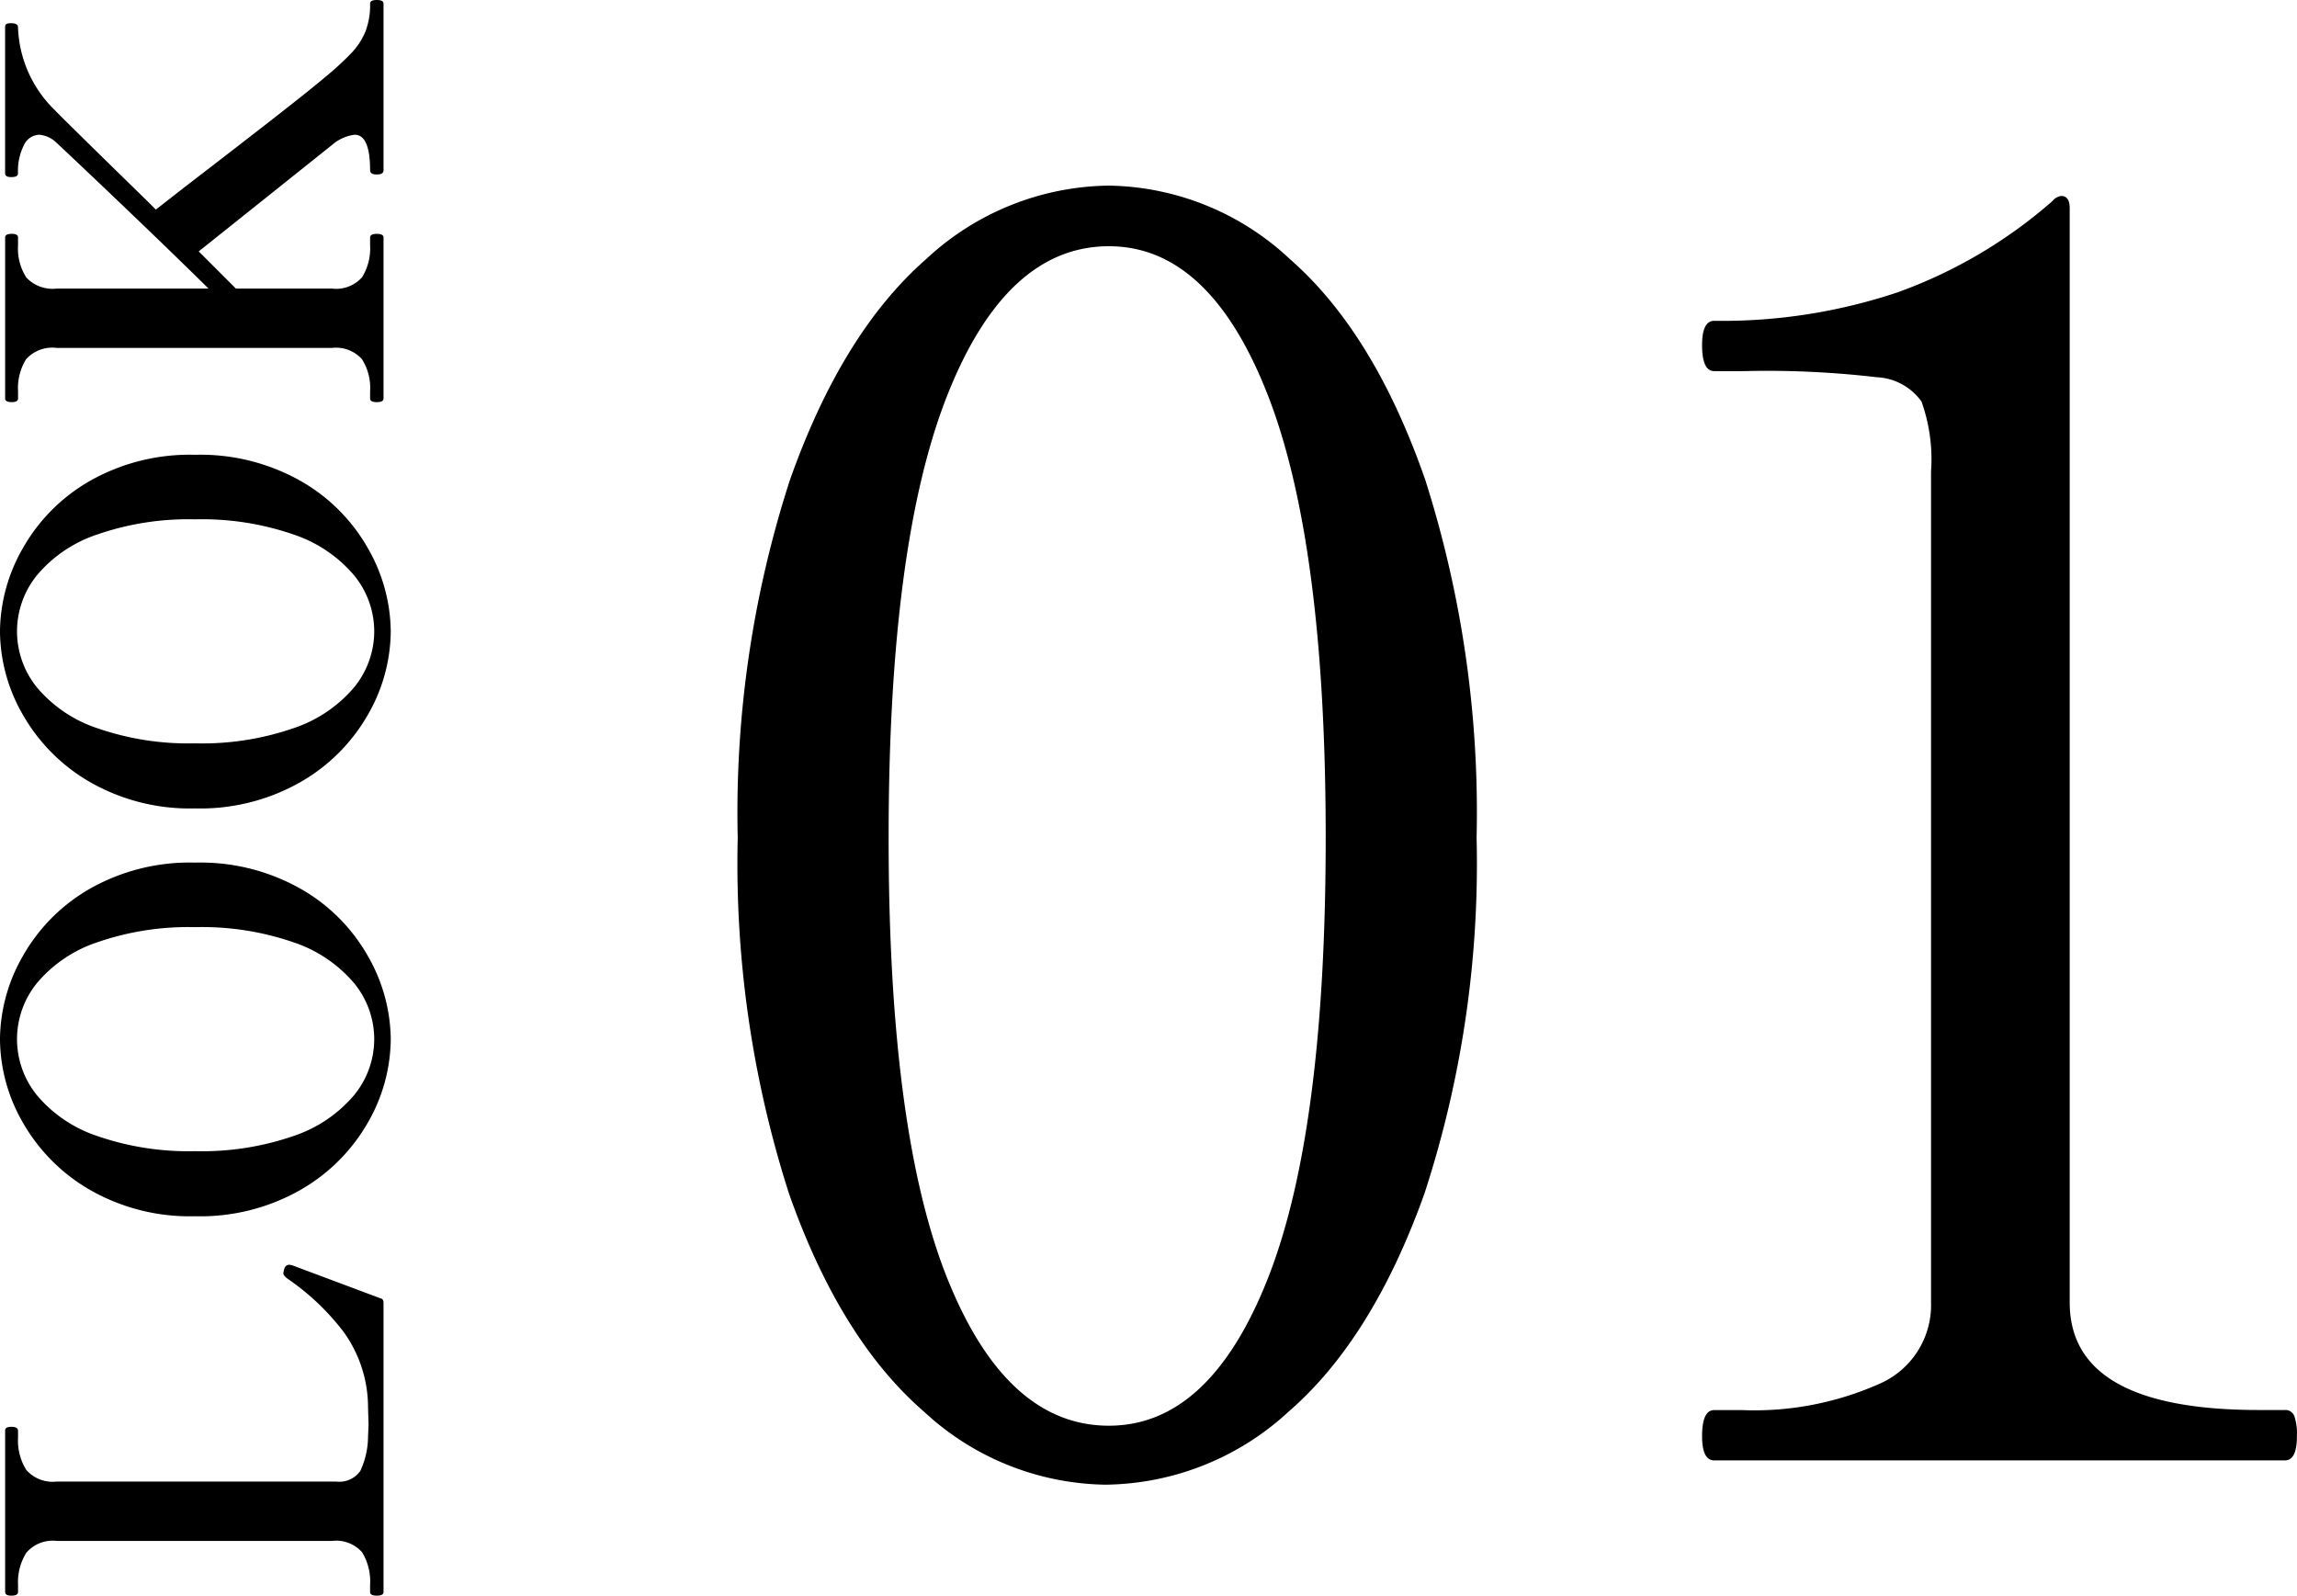
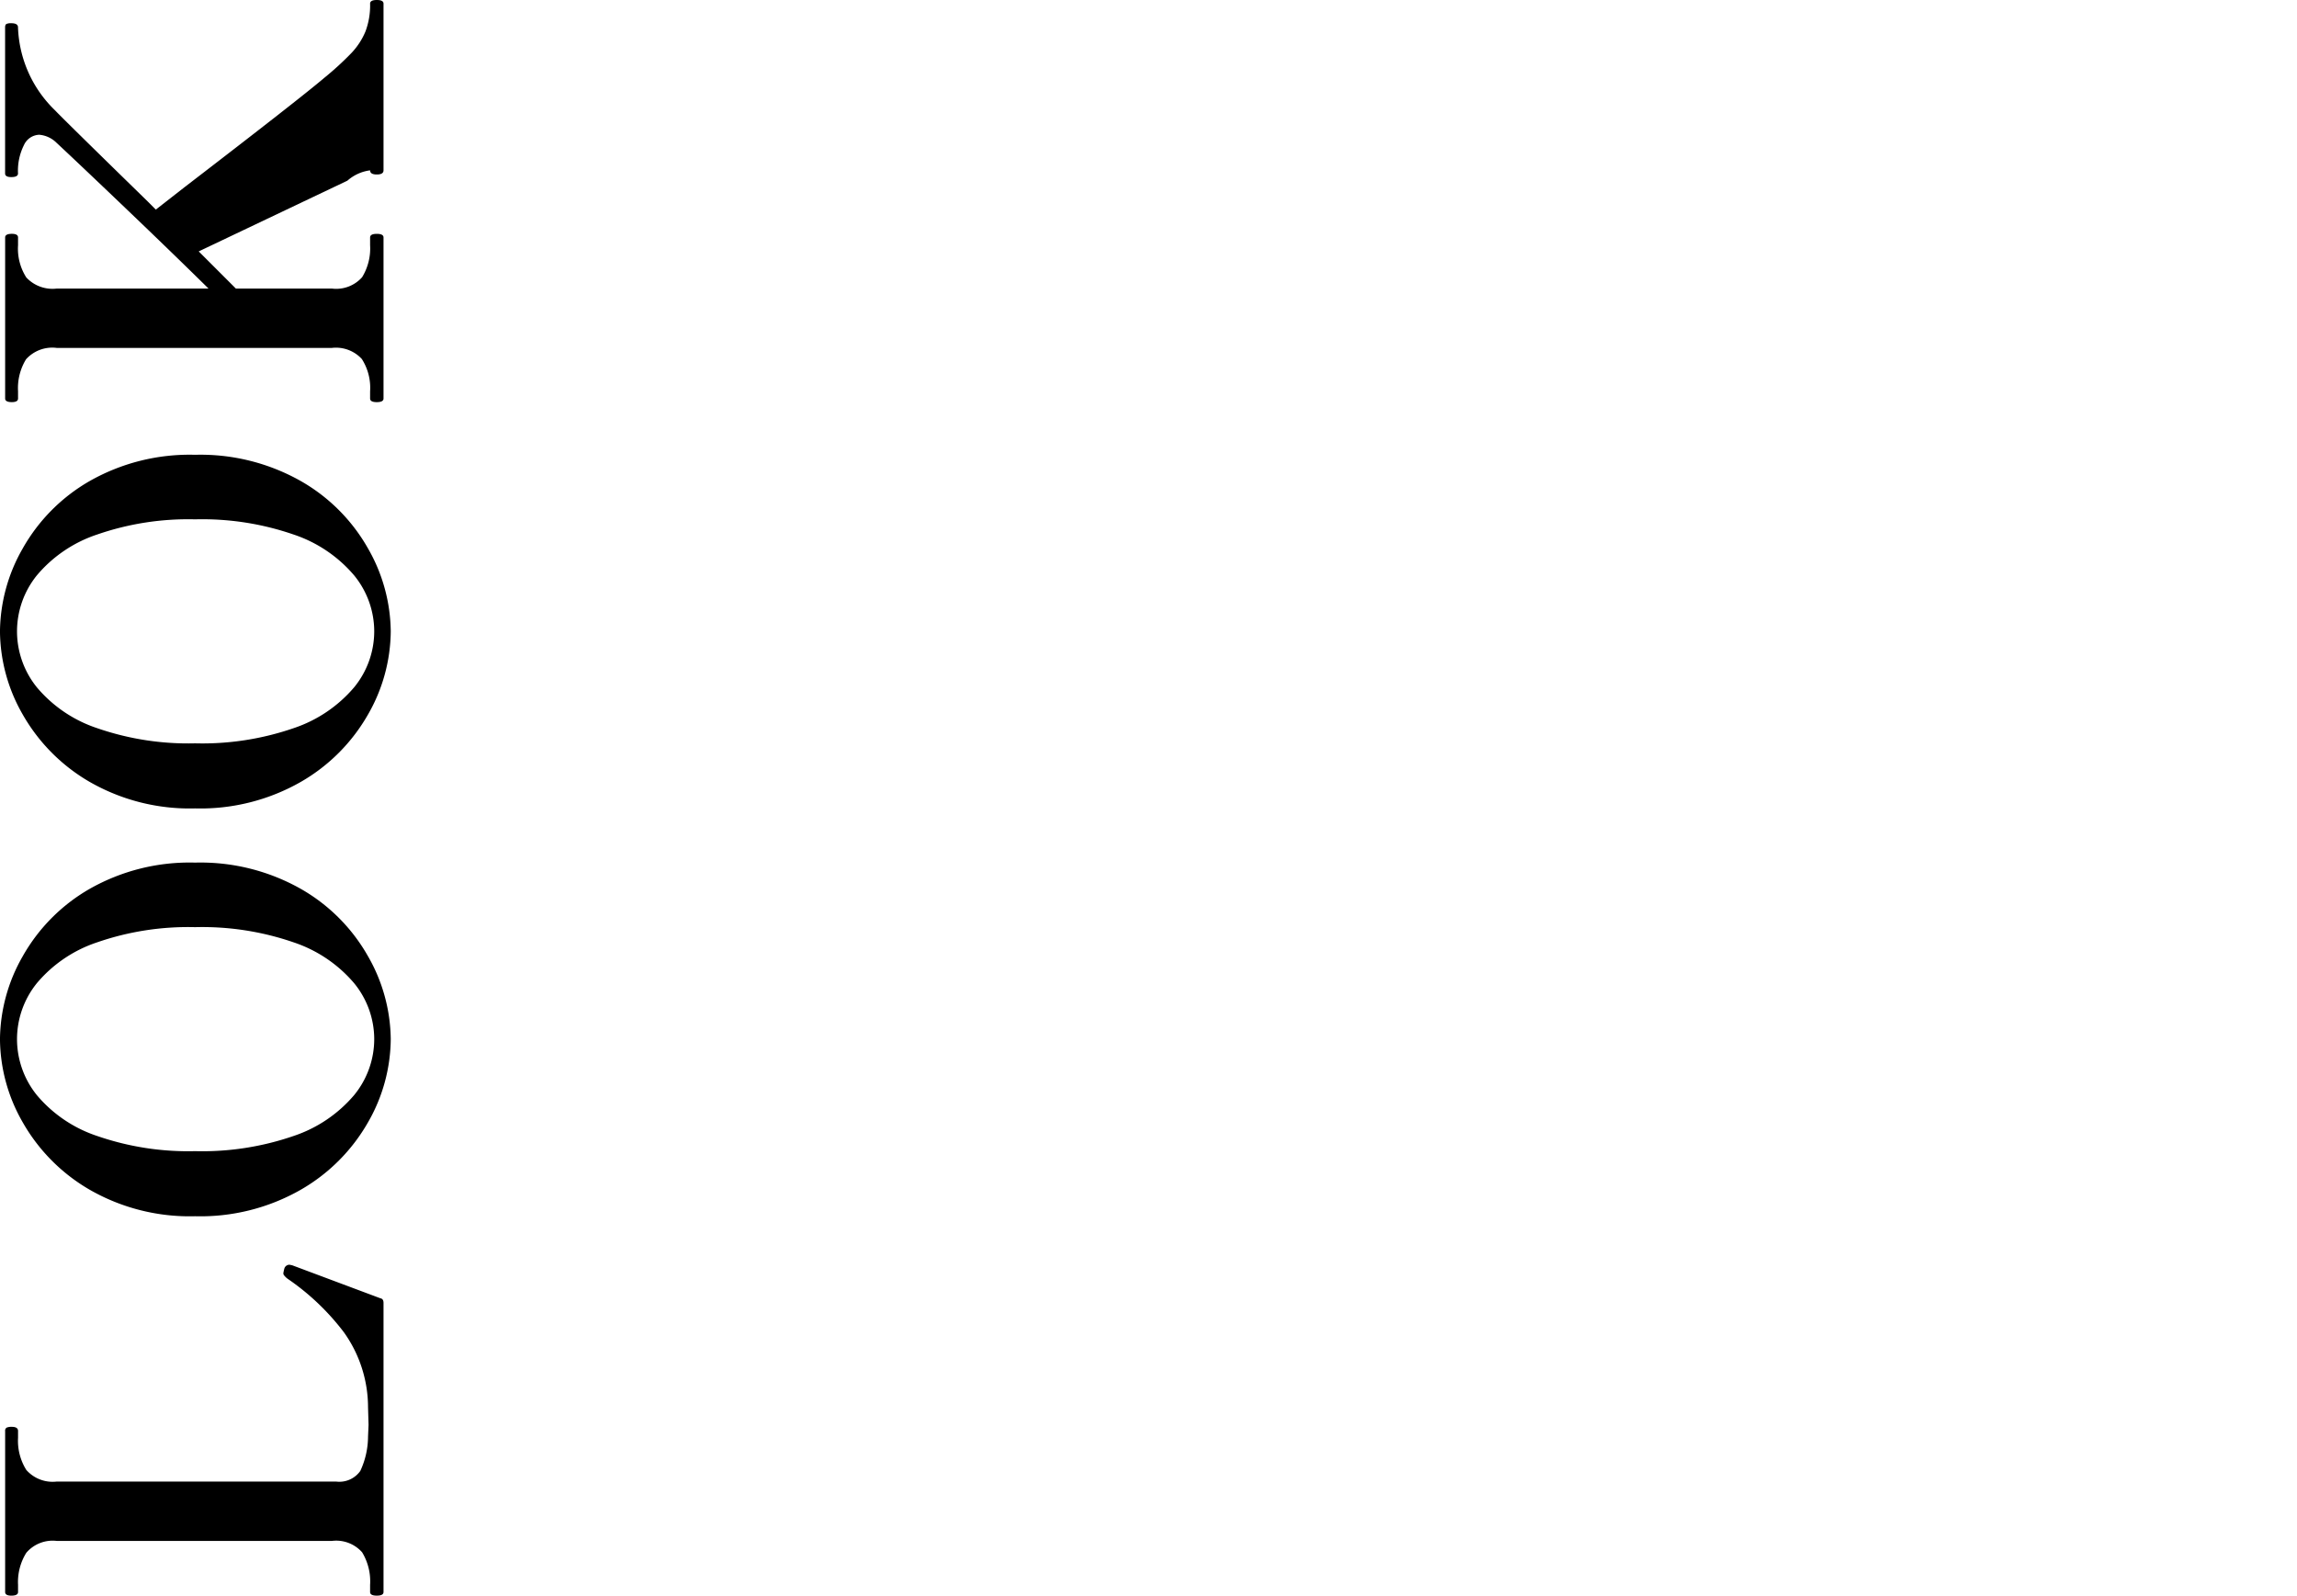
<svg xmlns="http://www.w3.org/2000/svg" width="111.244" height="77.274" viewBox="0 0 111.244 77.274">
  <g id="グループ_1737" data-name="グループ 1737" transform="translate(17010.824 13927.725)">
-     <path id="パス_2088" data-name="パス 2088" d="M-23.65-.15q-.025.15-.225.15h-14q-.175,0-.175-.325t.175-.325h.35a2.714,2.714,0,0,0,1.575-.387A1.678,1.678,0,0,0-35.4-2.5V-15.825a1.677,1.677,0,0,0-.575-1.475,2.67,2.67,0,0,0-1.55-.4h-.35q-.175,0-.175-.325,0-.3.175-.3h7.8a.164.164,0,0,1,.162.075.6.6,0,0,1,.038.25q0,.3-.2.3H-30.4a2.659,2.659,0,0,0-1.562.4,1.7,1.7,0,0,0-.563,1.475V-2.3a1.246,1.246,0,0,0,.513,1.175A3.97,3.97,0,0,0-30.35-.75l.575.025.85-.025a6.253,6.253,0,0,0,3.637-1.175A11.717,11.717,0,0,0-22.7-4.65a.871.871,0,0,1,.175-.175.145.145,0,0,1,.1-.025,2.07,2.07,0,0,1,.225.05.257.257,0,0,1,.175.25l-.025.125Zm12.55.5a8.184,8.184,0,0,1-4.025-1.1A8.774,8.774,0,0,1-18.388-4a9.792,9.792,0,0,1-1.288-5.125,9.726,9.726,0,0,1,1.288-5.113,8.8,8.8,0,0,1,3.263-3.237,8.184,8.184,0,0,1,4.025-1.1,8.21,8.21,0,0,1,4.012,1.1,8.68,8.68,0,0,1,3.263,3.237A9.8,9.8,0,0,1-2.55-9.125,9.868,9.868,0,0,1-3.825-4,8.655,8.655,0,0,1-7.088-.75,8.21,8.21,0,0,1-11.1.35Zm0-.8a4.286,4.286,0,0,0,2.712-.975A6.573,6.573,0,0,0-6.413-4.35a13.561,13.561,0,0,0,.737-4.775,13.479,13.479,0,0,0-.737-4.75,6.481,6.481,0,0,0-1.975-2.913A4.321,4.321,0,0,0-11.1-17.75a4.321,4.321,0,0,0-2.712.962,6.481,6.481,0,0,0-1.975,2.913,13.479,13.479,0,0,0-.737,4.75,13.561,13.561,0,0,0,.737,4.775,6.573,6.573,0,0,0,1.975,2.925A4.286,4.286,0,0,0-11.1-.45ZM8.65.35A8.184,8.184,0,0,1,4.625-.75,8.774,8.774,0,0,1,1.362-4,9.792,9.792,0,0,1,.075-9.125a9.726,9.726,0,0,1,1.288-5.113,8.8,8.8,0,0,1,3.262-3.237,8.184,8.184,0,0,1,4.025-1.1,8.21,8.21,0,0,1,4.012,1.1,8.68,8.68,0,0,1,3.263,3.237A9.8,9.8,0,0,1,17.2-9.125,9.868,9.868,0,0,1,15.925-4,8.655,8.655,0,0,1,12.662-.75,8.21,8.21,0,0,1,8.65.35Zm0-.8a4.286,4.286,0,0,0,2.712-.975A6.573,6.573,0,0,0,13.337-4.35a13.561,13.561,0,0,0,.737-4.775,13.479,13.479,0,0,0-.737-4.75,6.481,6.481,0,0,0-1.975-2.913A4.321,4.321,0,0,0,8.65-17.75a4.321,4.321,0,0,0-2.712.962,6.481,6.481,0,0,0-1.975,2.913,13.479,13.479,0,0,0-.737,4.75A13.561,13.561,0,0,0,3.962-4.35,6.573,6.573,0,0,0,5.937-1.425,4.286,4.286,0,0,0,8.65-.45Zm30.4-.2q.175,0,.175.325T39.05,0H30.975q-.2,0-.2-.325t.2-.325Q32.7-.65,32.7-1.4a2.055,2.055,0,0,0-.5-1.1L27.05-8.95l-1.8,1.8V-2.5a1.678,1.678,0,0,0,.55,1.463,2.663,2.663,0,0,0,1.55.387h.375q.175,0,.175.325T27.725,0h-7.8q-.175,0-.175-.325t.175-.325h.35a2.589,2.589,0,0,0,1.563-.4,1.7,1.7,0,0,0,.538-1.45V-15.825a1.71,1.71,0,0,0-.55-1.487,2.663,2.663,0,0,0-1.55-.388h-.35q-.175,0-.175-.3,0-.325.175-.325h7.8q.175,0,.175.325,0,.3-.175.3H27.35a2.589,2.589,0,0,0-1.562.4,1.735,1.735,0,0,0-.538,1.475v7.35q1.725-1.75,3.887-4.013t3.187-3.363a1.343,1.343,0,0,0,.375-.825.845.845,0,0,0-.5-.738,2.767,2.767,0,0,0-1.375-.288q-.175,0-.175-.325,0-.3.175-.3H37.9q.125,0,.163.063a.512.512,0,0,1,.037.237q0,.325-.2.325a5.861,5.861,0,0,0-4.025,1.8q-.325.3-4.4,4.475l-.4.4L30.15-9.65q4.3,5.6,5.3,6.775a14.707,14.707,0,0,0,1.225,1.337A3.424,3.424,0,0,0,37.7-.875,3.573,3.573,0,0,0,39.05-.65Z" transform="translate(-16992.25 -13888.5) rotate(-90)" />
-     <path id="パス_2089" data-name="パス 2089" d="M-20.538,1.176a13.176,13.176,0,0,1-8.778-3.528Q-33.39-5.88-35.868-12.936a52.313,52.313,0,0,1-2.478-17.22,52.265,52.265,0,0,1,2.52-17.3q2.52-7.14,6.594-10.71a13.188,13.188,0,0,1,8.862-3.57,13.092,13.092,0,0,1,8.778,3.57Q-7.518-54.6-5.04-47.46a53.081,53.081,0,0,1,2.478,17.3,51.51,51.51,0,0,1-2.52,17.22Q-7.6-5.88-11.676-2.352A13.273,13.273,0,0,1-20.538,1.176Zm.168-2.856q4.872,0,7.686-7.1T-9.87-30.156q0-14.28-2.814-21.462T-20.37-58.8q-4.956,0-7.812,7.182t-2.856,21.462q0,14.28,2.856,21.378T-20.37-1.68ZM8.946,0q-.588,0-.588-1.176,0-1.26.588-1.26H10.29A14.906,14.906,0,0,0,16.926-3.7a4.153,4.153,0,0,0,2.52-3.948V-47.88a8.335,8.335,0,0,0-.462-3.4A2.829,2.829,0,0,0,16.8-52.458a45.621,45.621,0,0,0-6.426-.294H8.946q-.588,0-.588-1.26,0-1.176.588-1.176a26.773,26.773,0,0,0,8.9-1.386,23.378,23.378,0,0,0,7.476-4.41.688.688,0,0,1,.42-.252q.42,0,.42.588v53q0,5.208,9.156,5.208h1.26a.461.461,0,0,1,.462.294,2.66,2.66,0,0,1,.126.966Q37.17,0,36.582,0Z" transform="translate(-16936.75 -13857)" />
+     <path id="パス_2088" data-name="パス 2088" d="M-23.65-.15q-.025.15-.225.15h-14q-.175,0-.175-.325t.175-.325h.35a2.714,2.714,0,0,0,1.575-.387A1.678,1.678,0,0,0-35.4-2.5V-15.825a1.677,1.677,0,0,0-.575-1.475,2.67,2.67,0,0,0-1.55-.4h-.35q-.175,0-.175-.325,0-.3.175-.3h7.8a.164.164,0,0,1,.162.075.6.6,0,0,1,.038.25q0,.3-.2.3H-30.4a2.659,2.659,0,0,0-1.562.4,1.7,1.7,0,0,0-.563,1.475V-2.3a1.246,1.246,0,0,0,.513,1.175A3.97,3.97,0,0,0-30.35-.75l.575.025.85-.025a6.253,6.253,0,0,0,3.637-1.175A11.717,11.717,0,0,0-22.7-4.65a.871.871,0,0,1,.175-.175.145.145,0,0,1,.1-.025,2.07,2.07,0,0,1,.225.05.257.257,0,0,1,.175.25l-.025.125Zm12.55.5a8.184,8.184,0,0,1-4.025-1.1A8.774,8.774,0,0,1-18.388-4a9.792,9.792,0,0,1-1.288-5.125,9.726,9.726,0,0,1,1.288-5.113,8.8,8.8,0,0,1,3.263-3.237,8.184,8.184,0,0,1,4.025-1.1,8.21,8.21,0,0,1,4.012,1.1,8.68,8.68,0,0,1,3.263,3.237A9.8,9.8,0,0,1-2.55-9.125,9.868,9.868,0,0,1-3.825-4,8.655,8.655,0,0,1-7.088-.75,8.21,8.21,0,0,1-11.1.35Zm0-.8a4.286,4.286,0,0,0,2.712-.975A6.573,6.573,0,0,0-6.413-4.35a13.561,13.561,0,0,0,.737-4.775,13.479,13.479,0,0,0-.737-4.75,6.481,6.481,0,0,0-1.975-2.913A4.321,4.321,0,0,0-11.1-17.75a4.321,4.321,0,0,0-2.712.962,6.481,6.481,0,0,0-1.975,2.913,13.479,13.479,0,0,0-.737,4.75,13.561,13.561,0,0,0,.737,4.775,6.573,6.573,0,0,0,1.975,2.925A4.286,4.286,0,0,0-11.1-.45ZM8.65.35A8.184,8.184,0,0,1,4.625-.75,8.774,8.774,0,0,1,1.362-4,9.792,9.792,0,0,1,.075-9.125a9.726,9.726,0,0,1,1.288-5.113,8.8,8.8,0,0,1,3.262-3.237,8.184,8.184,0,0,1,4.025-1.1,8.21,8.21,0,0,1,4.012,1.1,8.68,8.68,0,0,1,3.263,3.237A9.8,9.8,0,0,1,17.2-9.125,9.868,9.868,0,0,1,15.925-4,8.655,8.655,0,0,1,12.662-.75,8.21,8.21,0,0,1,8.65.35Zm0-.8a4.286,4.286,0,0,0,2.712-.975A6.573,6.573,0,0,0,13.337-4.35a13.561,13.561,0,0,0,.737-4.775,13.479,13.479,0,0,0-.737-4.75,6.481,6.481,0,0,0-1.975-2.913A4.321,4.321,0,0,0,8.65-17.75a4.321,4.321,0,0,0-2.712.962,6.481,6.481,0,0,0-1.975,2.913,13.479,13.479,0,0,0-.737,4.75A13.561,13.561,0,0,0,3.962-4.35,6.573,6.573,0,0,0,5.937-1.425,4.286,4.286,0,0,0,8.65-.45Zm30.4-.2q.175,0,.175.325T39.05,0H30.975q-.2,0-.2-.325t.2-.325a2.055,2.055,0,0,0-.5-1.1L27.05-8.95l-1.8,1.8V-2.5a1.678,1.678,0,0,0,.55,1.463,2.663,2.663,0,0,0,1.55.387h.375q.175,0,.175.325T27.725,0h-7.8q-.175,0-.175-.325t.175-.325h.35a2.589,2.589,0,0,0,1.563-.4,1.7,1.7,0,0,0,.538-1.45V-15.825a1.71,1.71,0,0,0-.55-1.487,2.663,2.663,0,0,0-1.55-.388h-.35q-.175,0-.175-.3,0-.325.175-.325h7.8q.175,0,.175.325,0,.3-.175.3H27.35a2.589,2.589,0,0,0-1.562.4,1.735,1.735,0,0,0-.538,1.475v7.35q1.725-1.75,3.887-4.013t3.187-3.363a1.343,1.343,0,0,0,.375-.825.845.845,0,0,0-.5-.738,2.767,2.767,0,0,0-1.375-.288q-.175,0-.175-.325,0-.3.175-.3H37.9q.125,0,.163.063a.512.512,0,0,1,.037.237q0,.325-.2.325a5.861,5.861,0,0,0-4.025,1.8q-.325.3-4.4,4.475l-.4.4L30.15-9.65q4.3,5.6,5.3,6.775a14.707,14.707,0,0,0,1.225,1.337A3.424,3.424,0,0,0,37.7-.875,3.573,3.573,0,0,0,39.05-.65Z" transform="translate(-16992.25 -13888.5) rotate(-90)" />
  </g>
</svg>